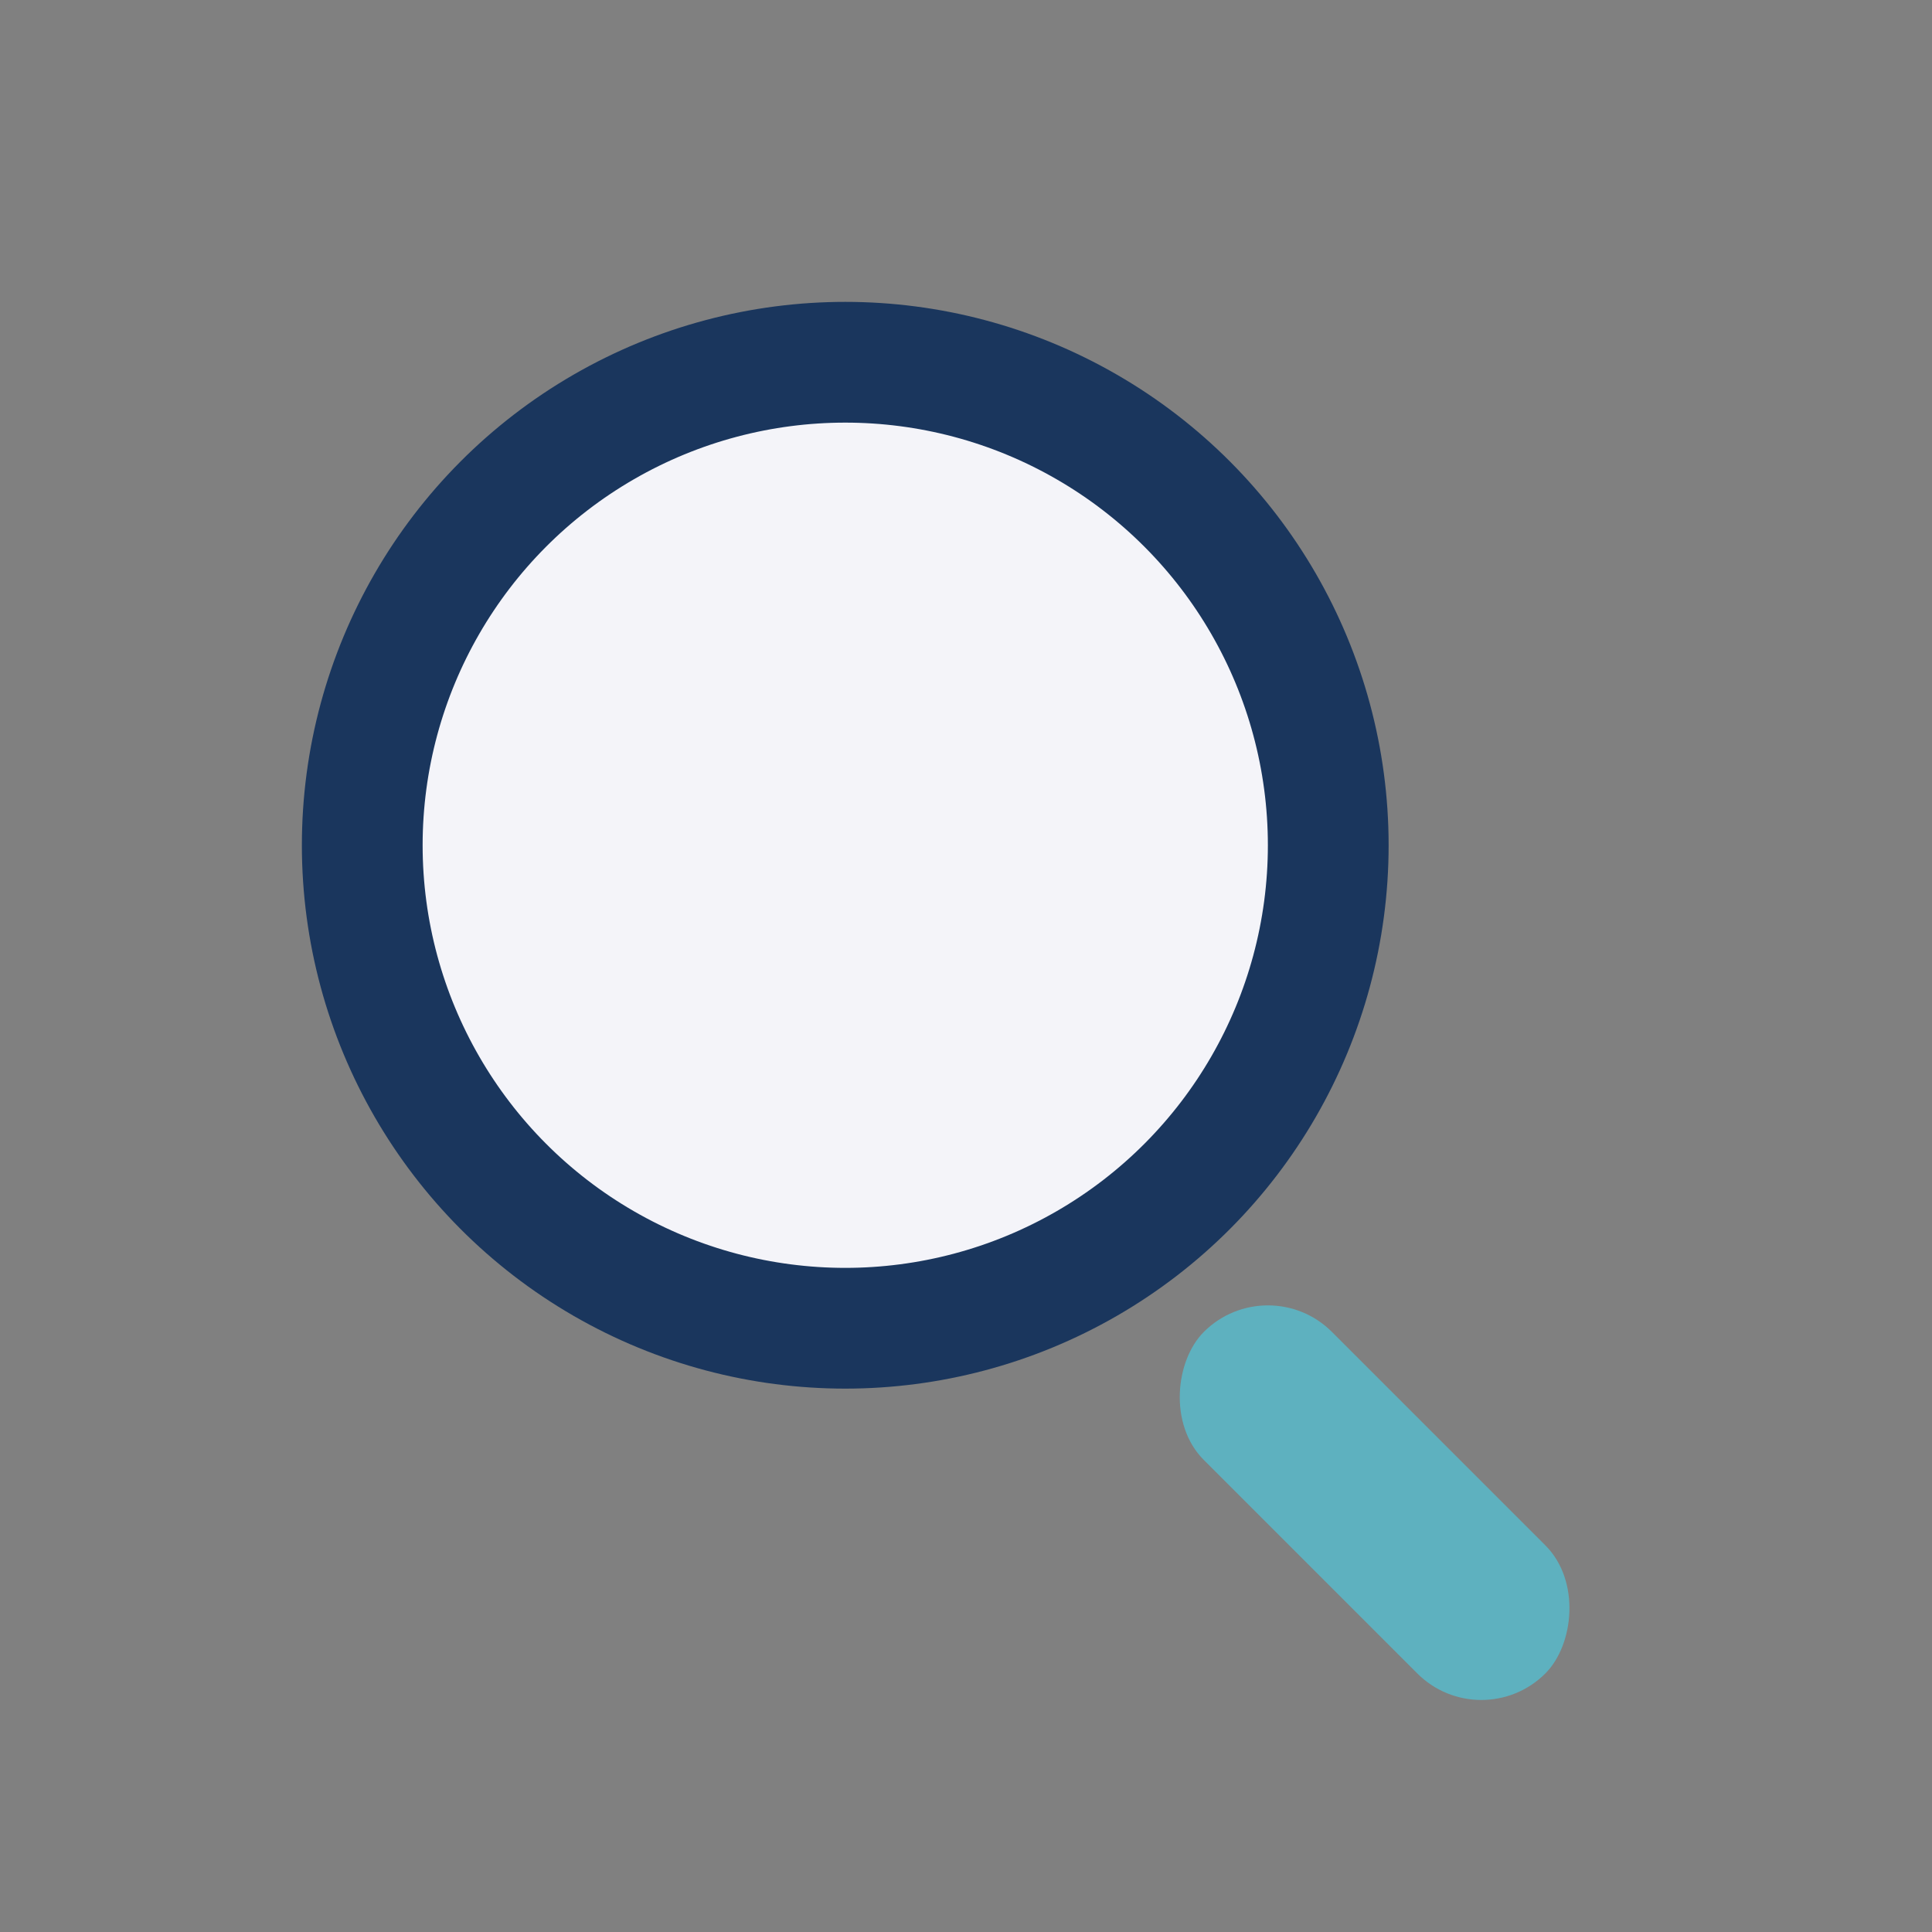
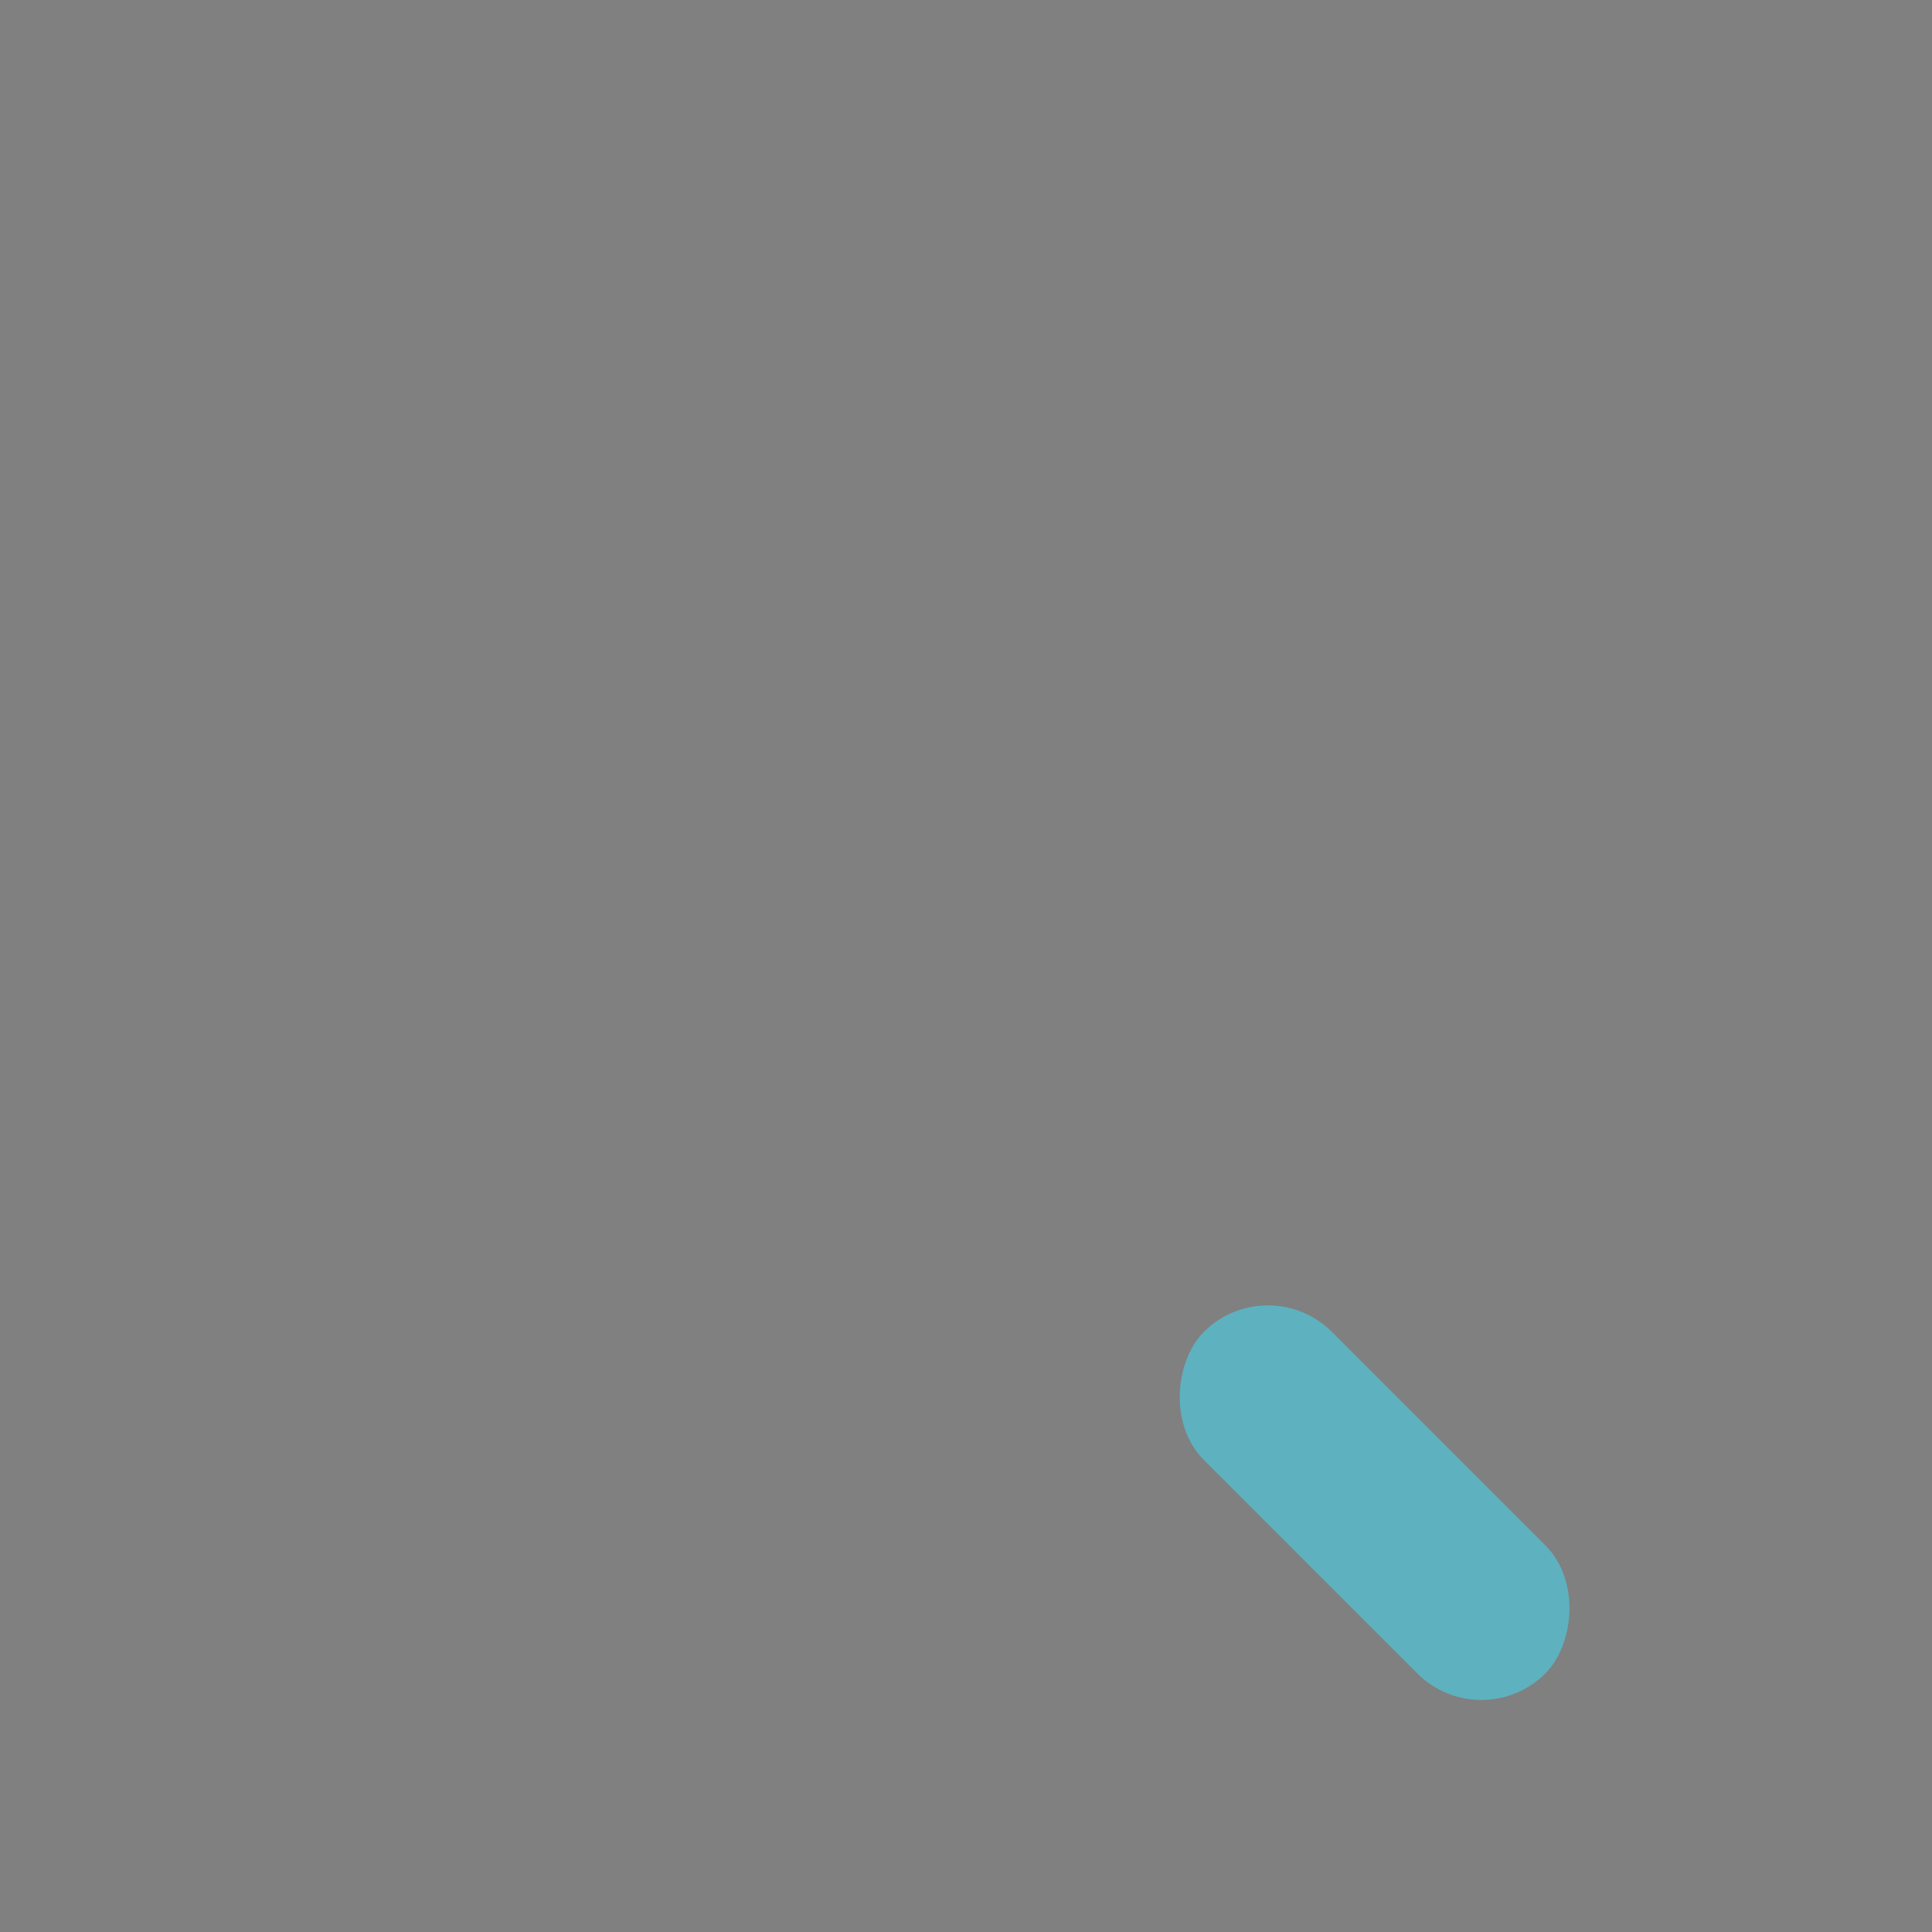
<svg xmlns="http://www.w3.org/2000/svg" width="32" height="32" viewBox="0 0 32 32">
  <rect x="0" y="0" width="32" height="32" fill="#808080" stroke="none" />
-   <circle cx="14" cy="14" r="8" fill="#F4F4F9" stroke="#1A365D" stroke-width="2" />
  <rect x="21" y="21" width="8" height="3" rx="1.5" transform="rotate(45 21 21)" fill="#5EB1BF" />
</svg>